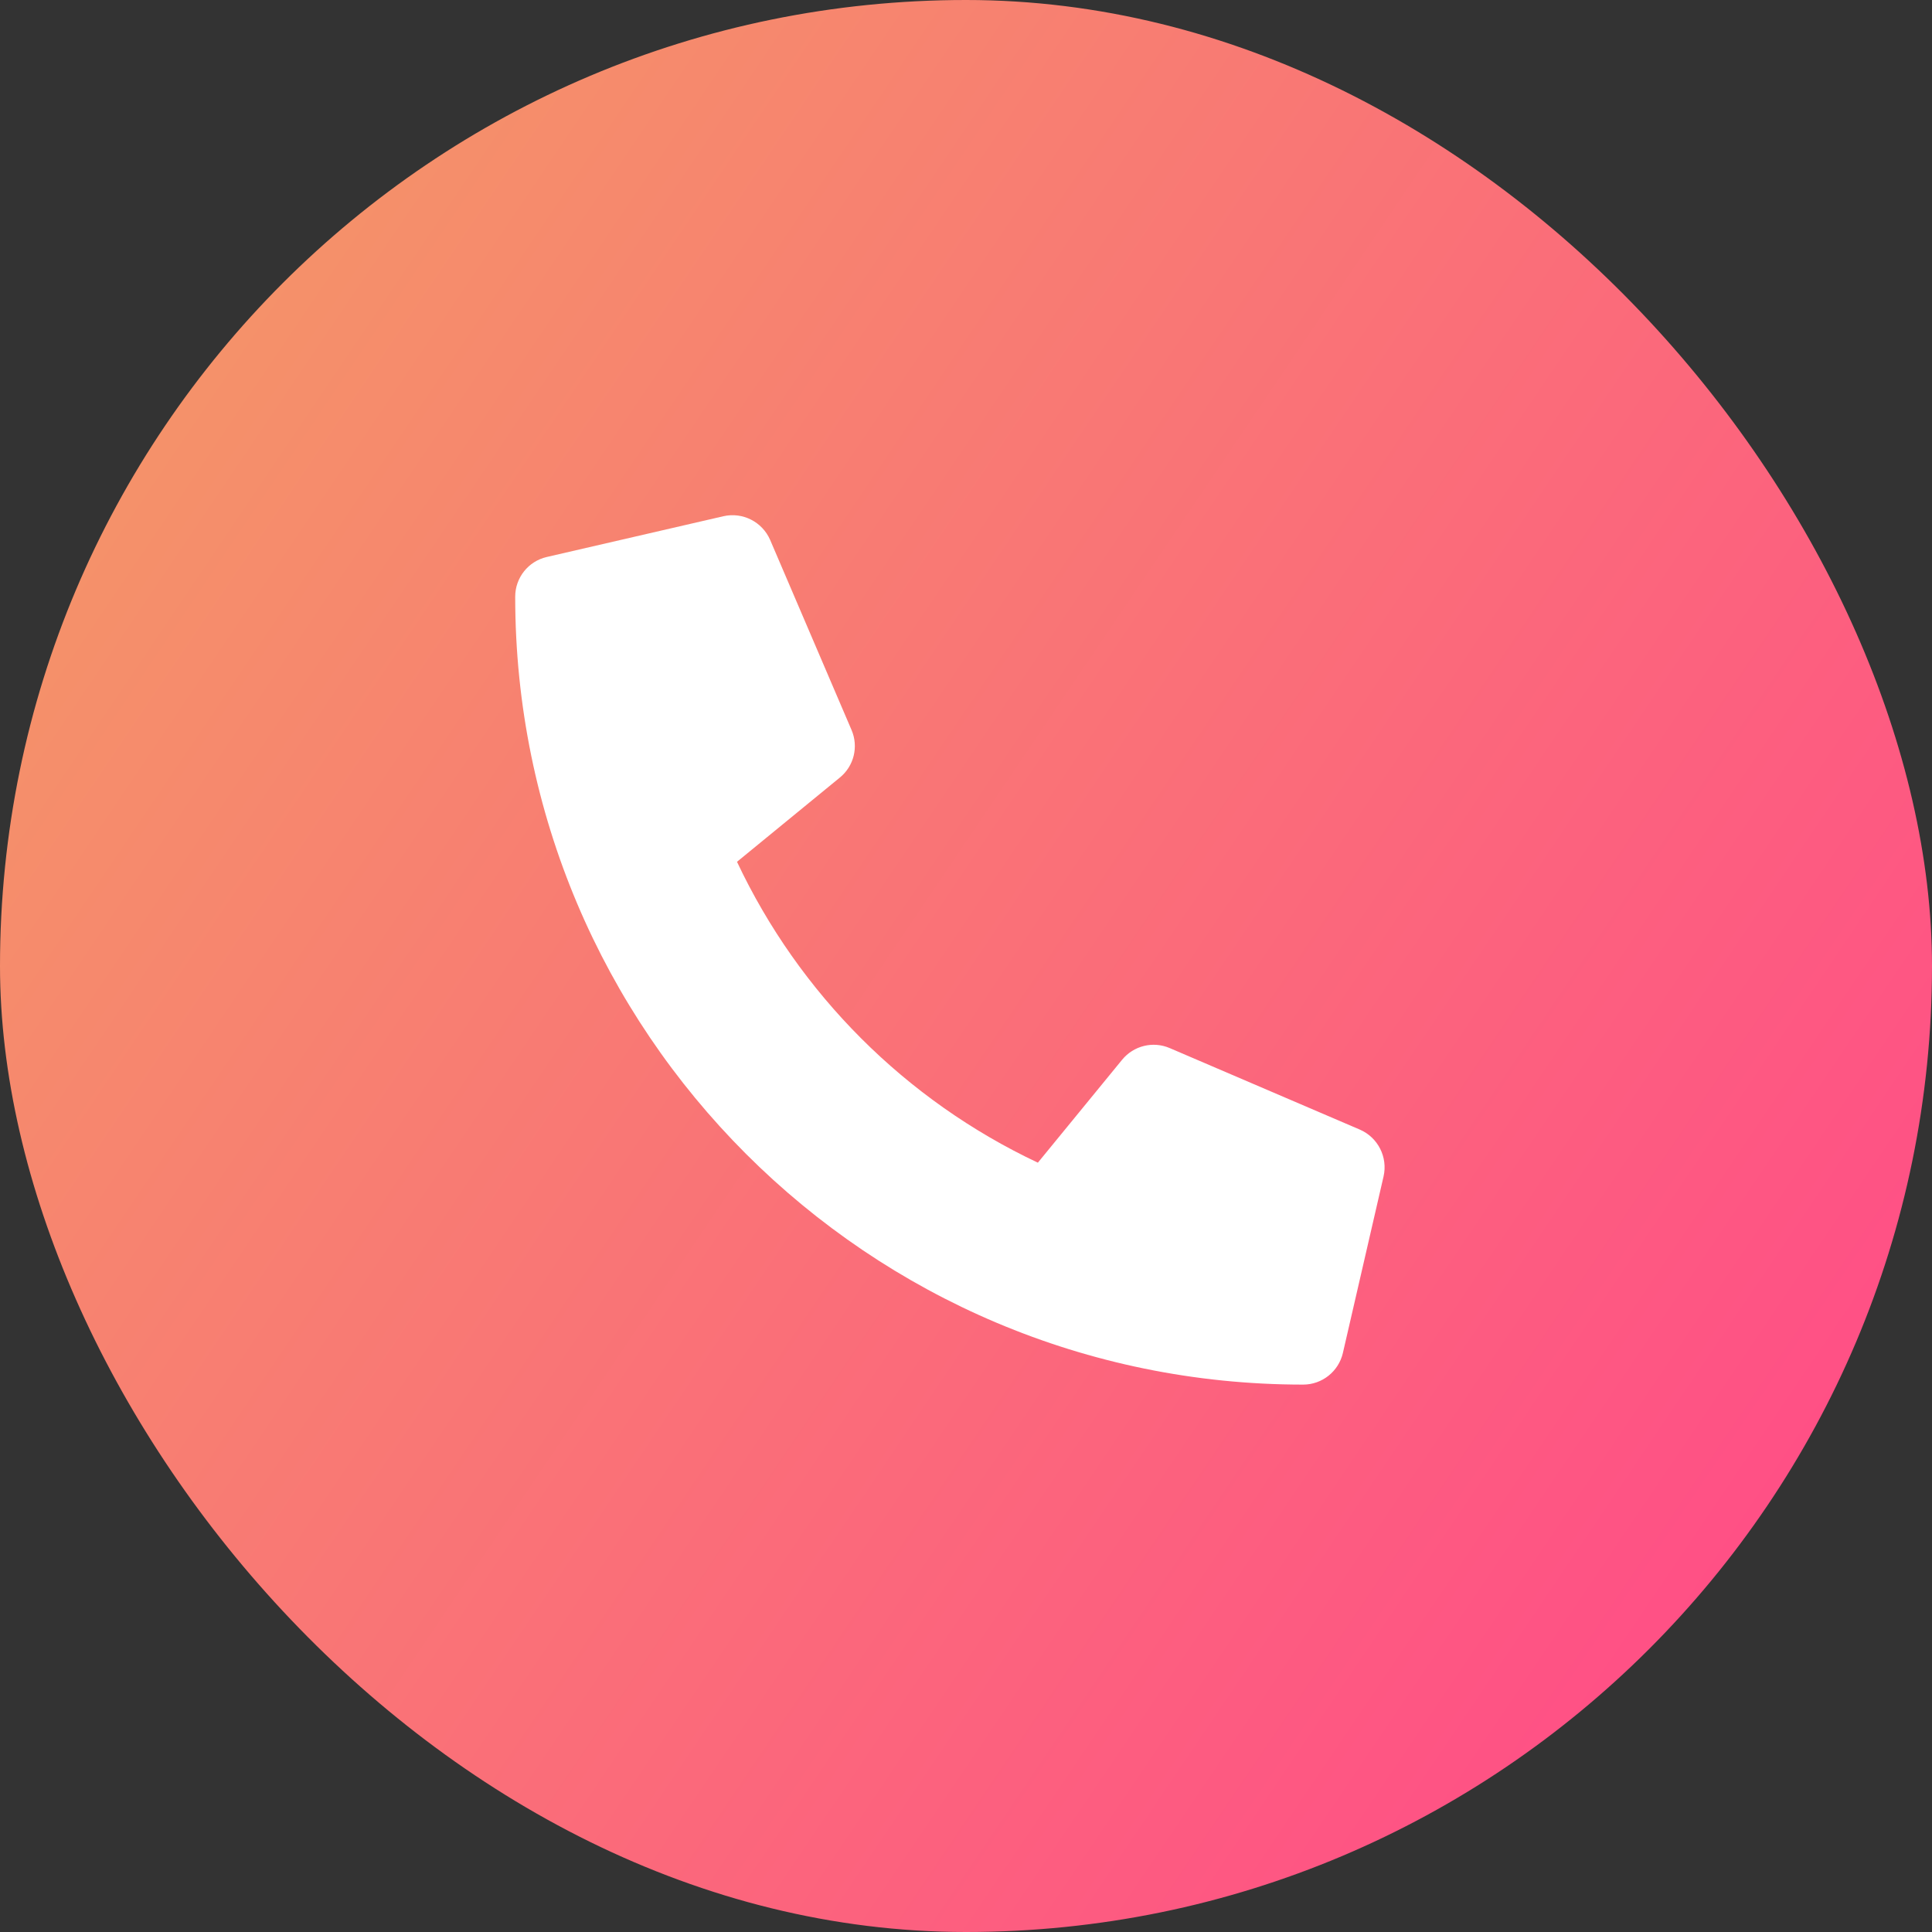
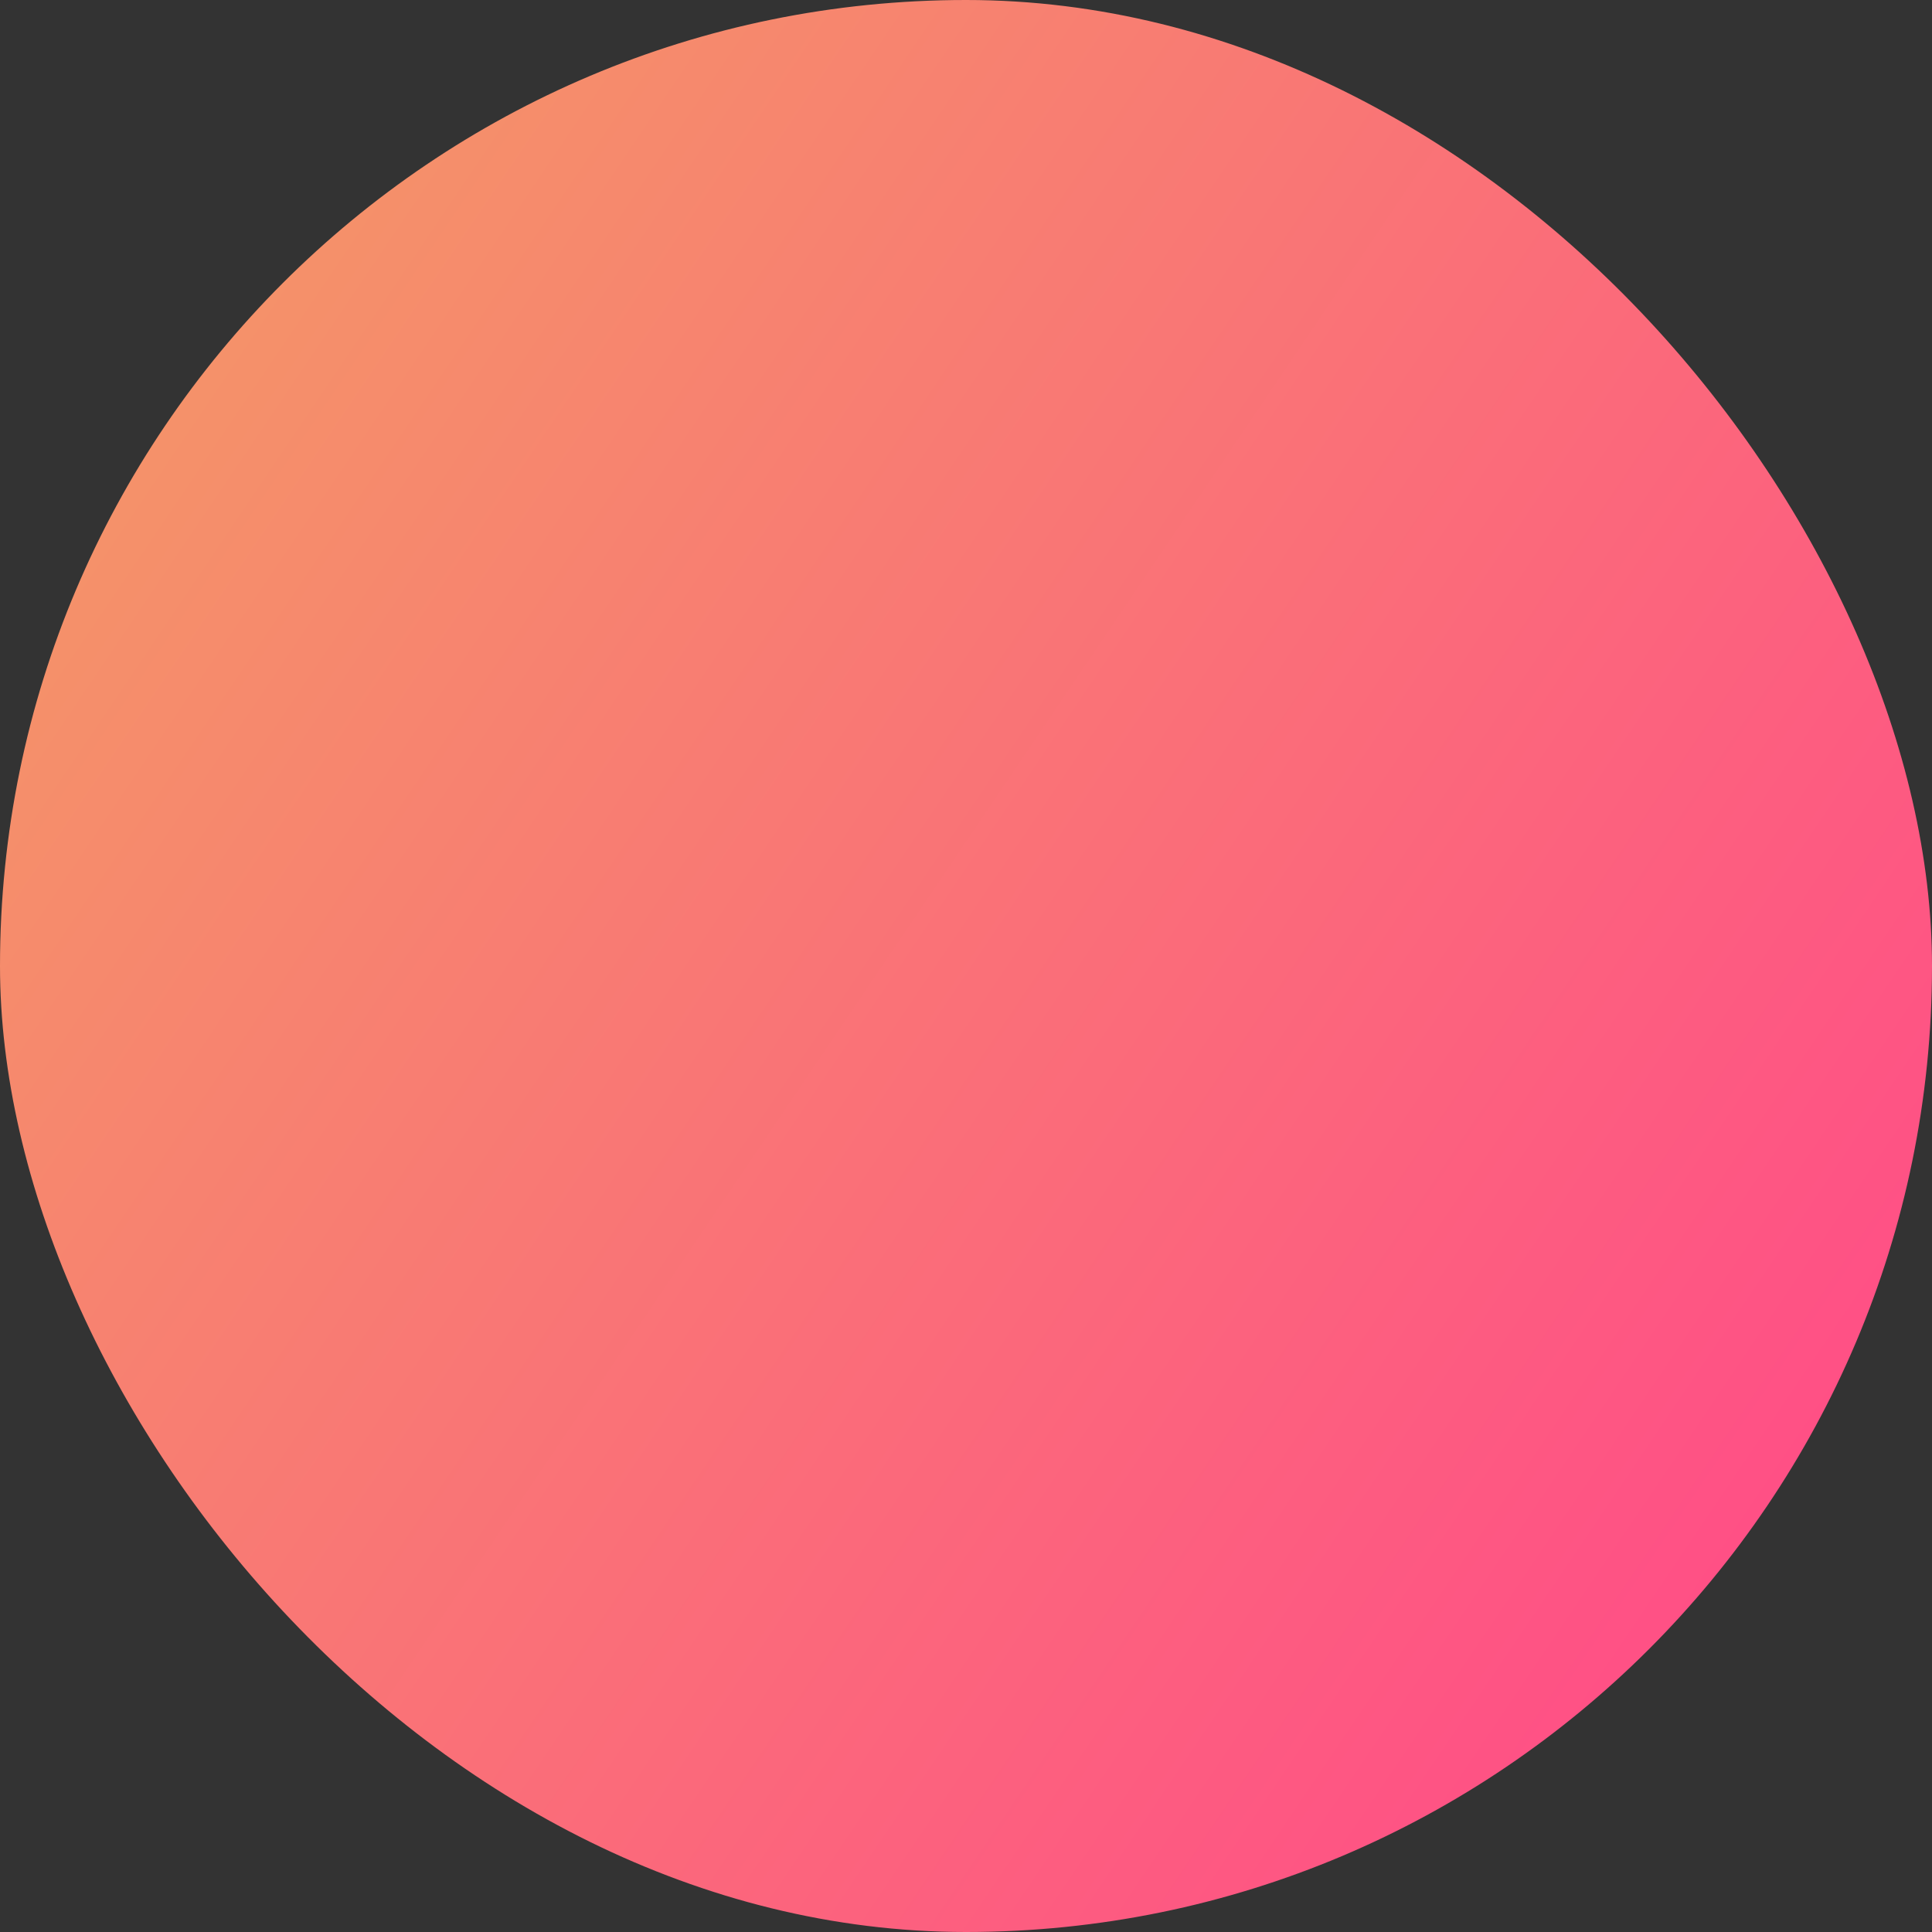
<svg xmlns="http://www.w3.org/2000/svg" width="30" height="30" viewBox="0 0 30 30" fill="none">
  <rect x="0" y="0" width="30" height="30" fill="#333333" stroke="none" />
  <rect width="30" height="30" rx="15" fill="url(#paint0_linear_85_35)" />
-   <path d="M21.115 17.54L18.162 16.274C17.903 16.163 17.602 16.238 17.424 16.456L16.116 18.054C14.063 17.086 12.411 15.434 11.444 13.382L13.041 12.074C13.26 11.896 13.334 11.595 13.223 11.336L11.958 8.382C11.835 8.102 11.531 7.948 11.233 8.016L8.49 8.649C8.203 8.715 8 8.971 8 9.265C8 16.029 13.482 21.5 20.235 21.5C20.529 21.5 20.785 21.297 20.852 21.01L21.484 18.267C21.552 17.968 21.397 17.662 21.115 17.54Z" fill="white" />
  <defs>
    <linearGradient id="paint0_linear_85_35" x1="-0.423" y1="6.346" x2="26.993" y2="24.872" gradientUnits="userSpaceOnUse">
      <stop stop-color="#F49767" />
      <stop offset="1" stop-color="#FF4F86" />
    </linearGradient>
  </defs>
</svg>